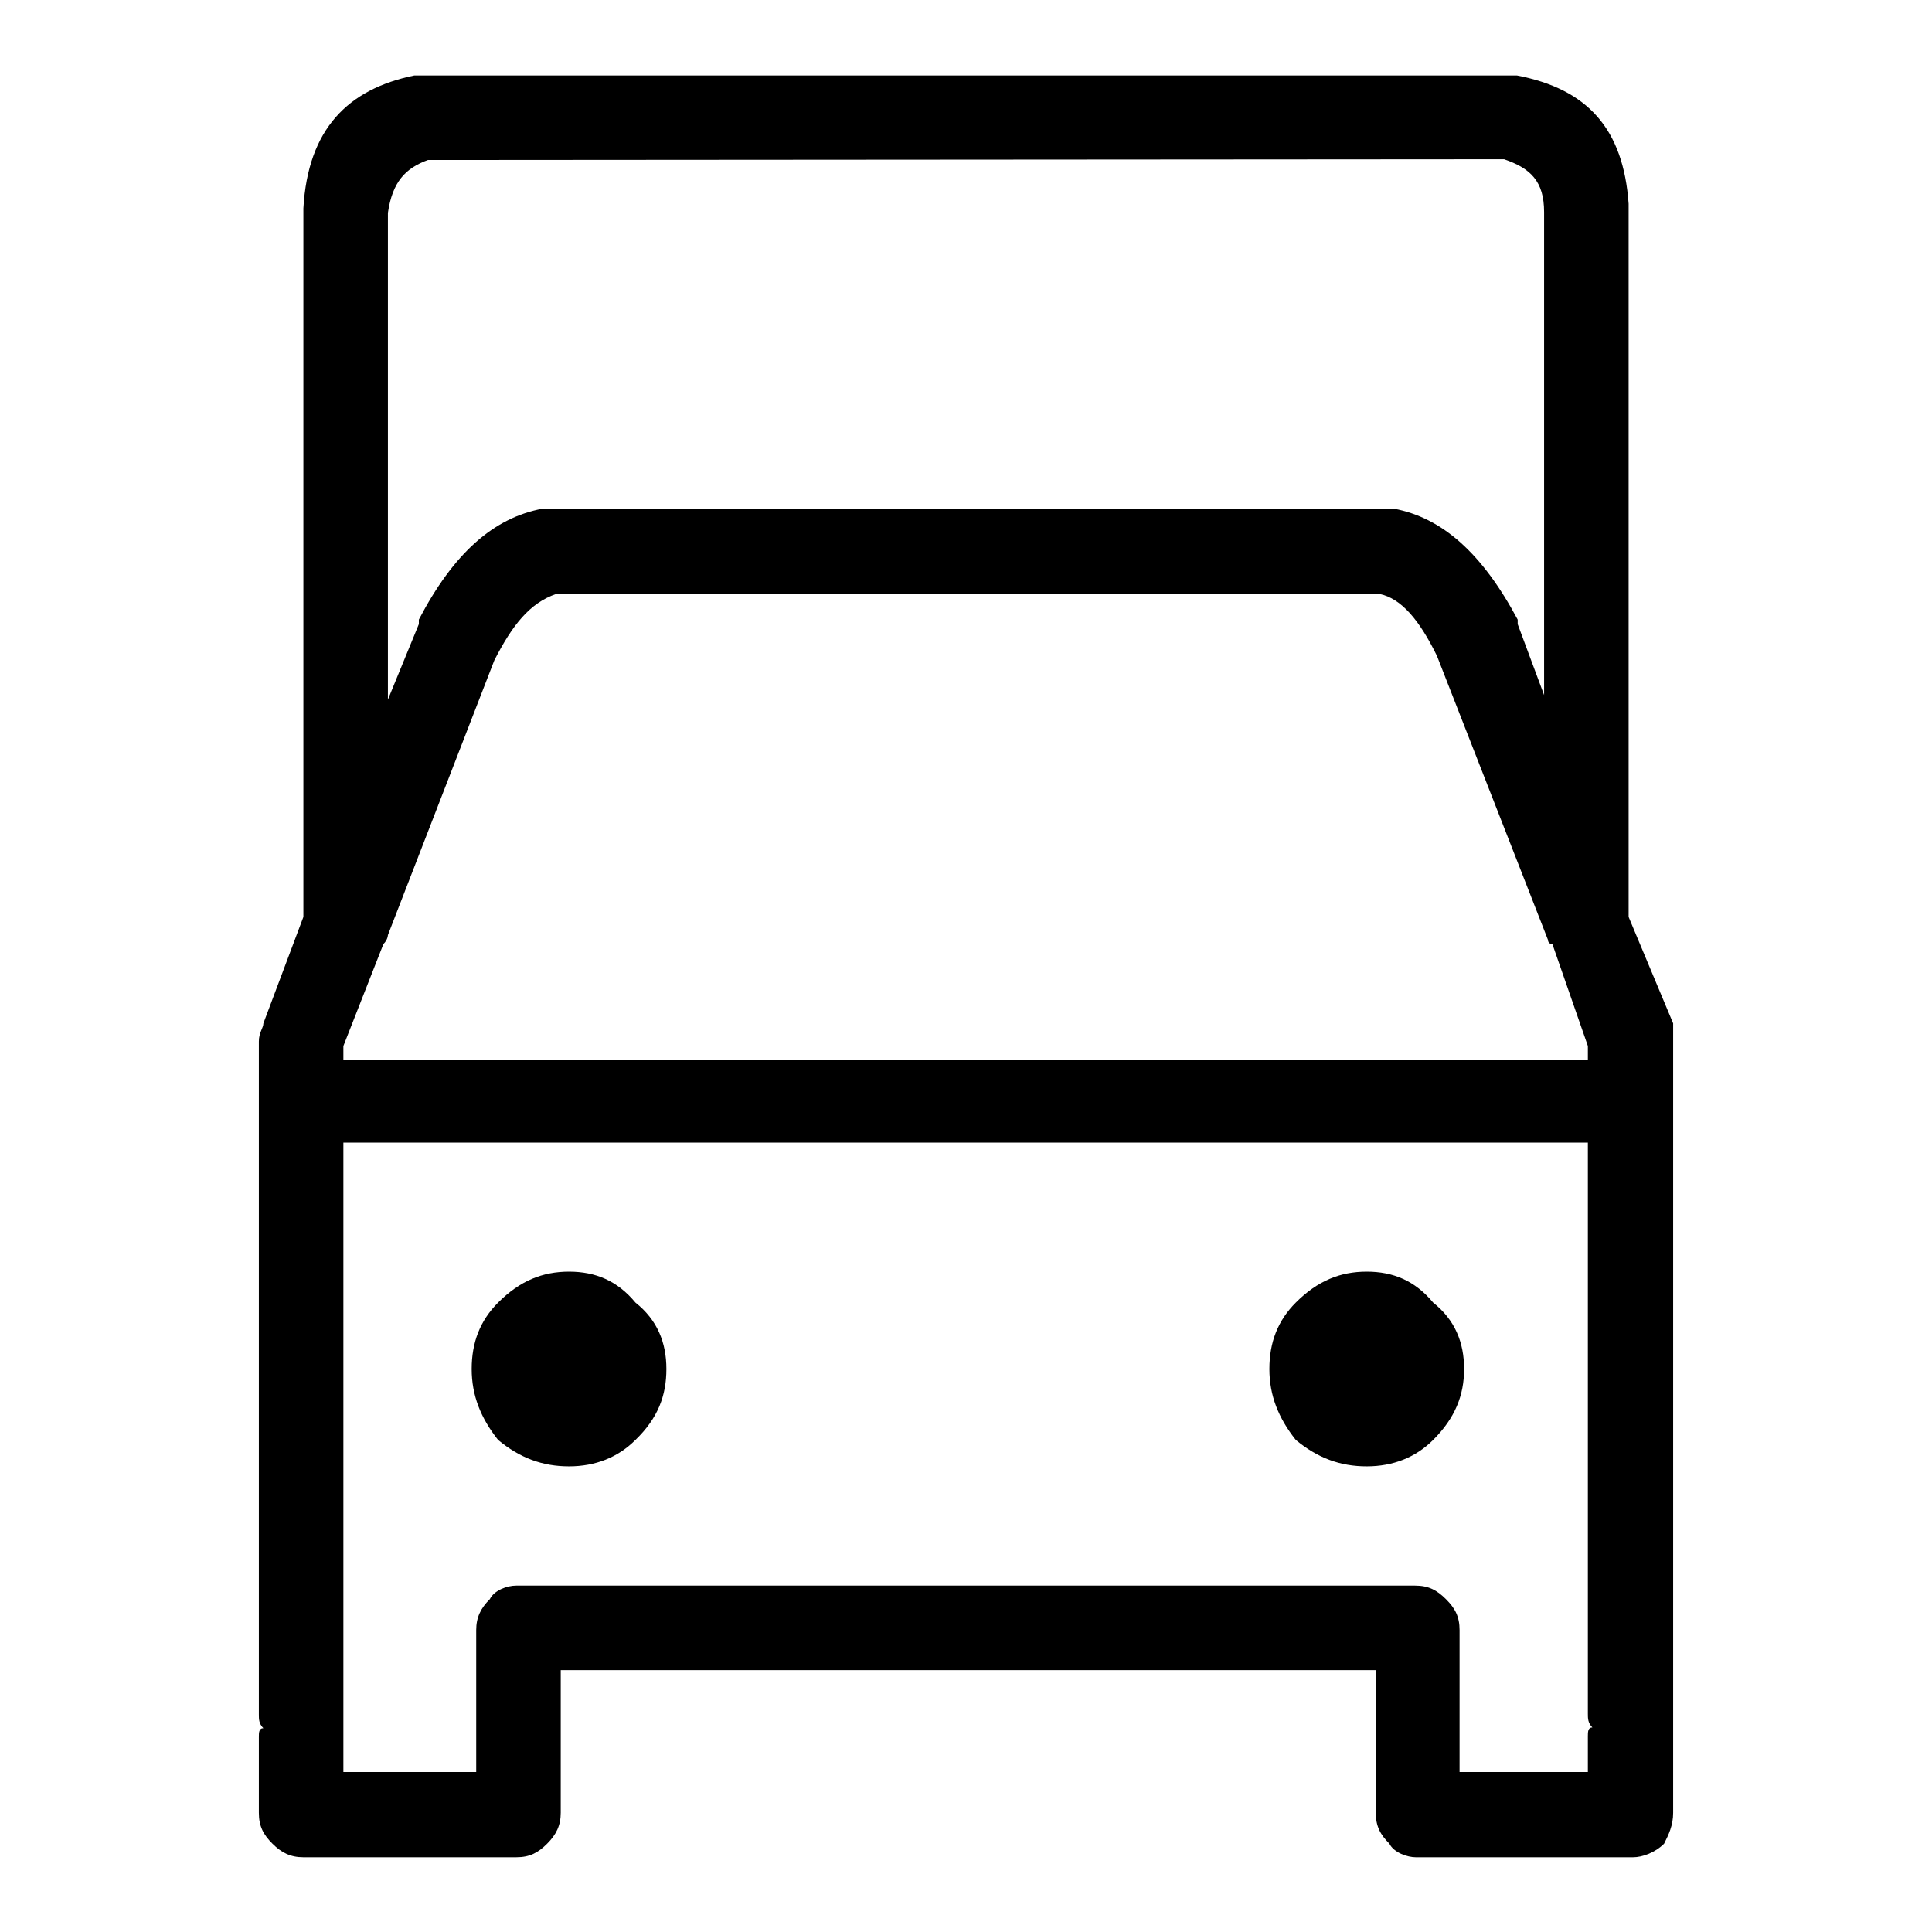
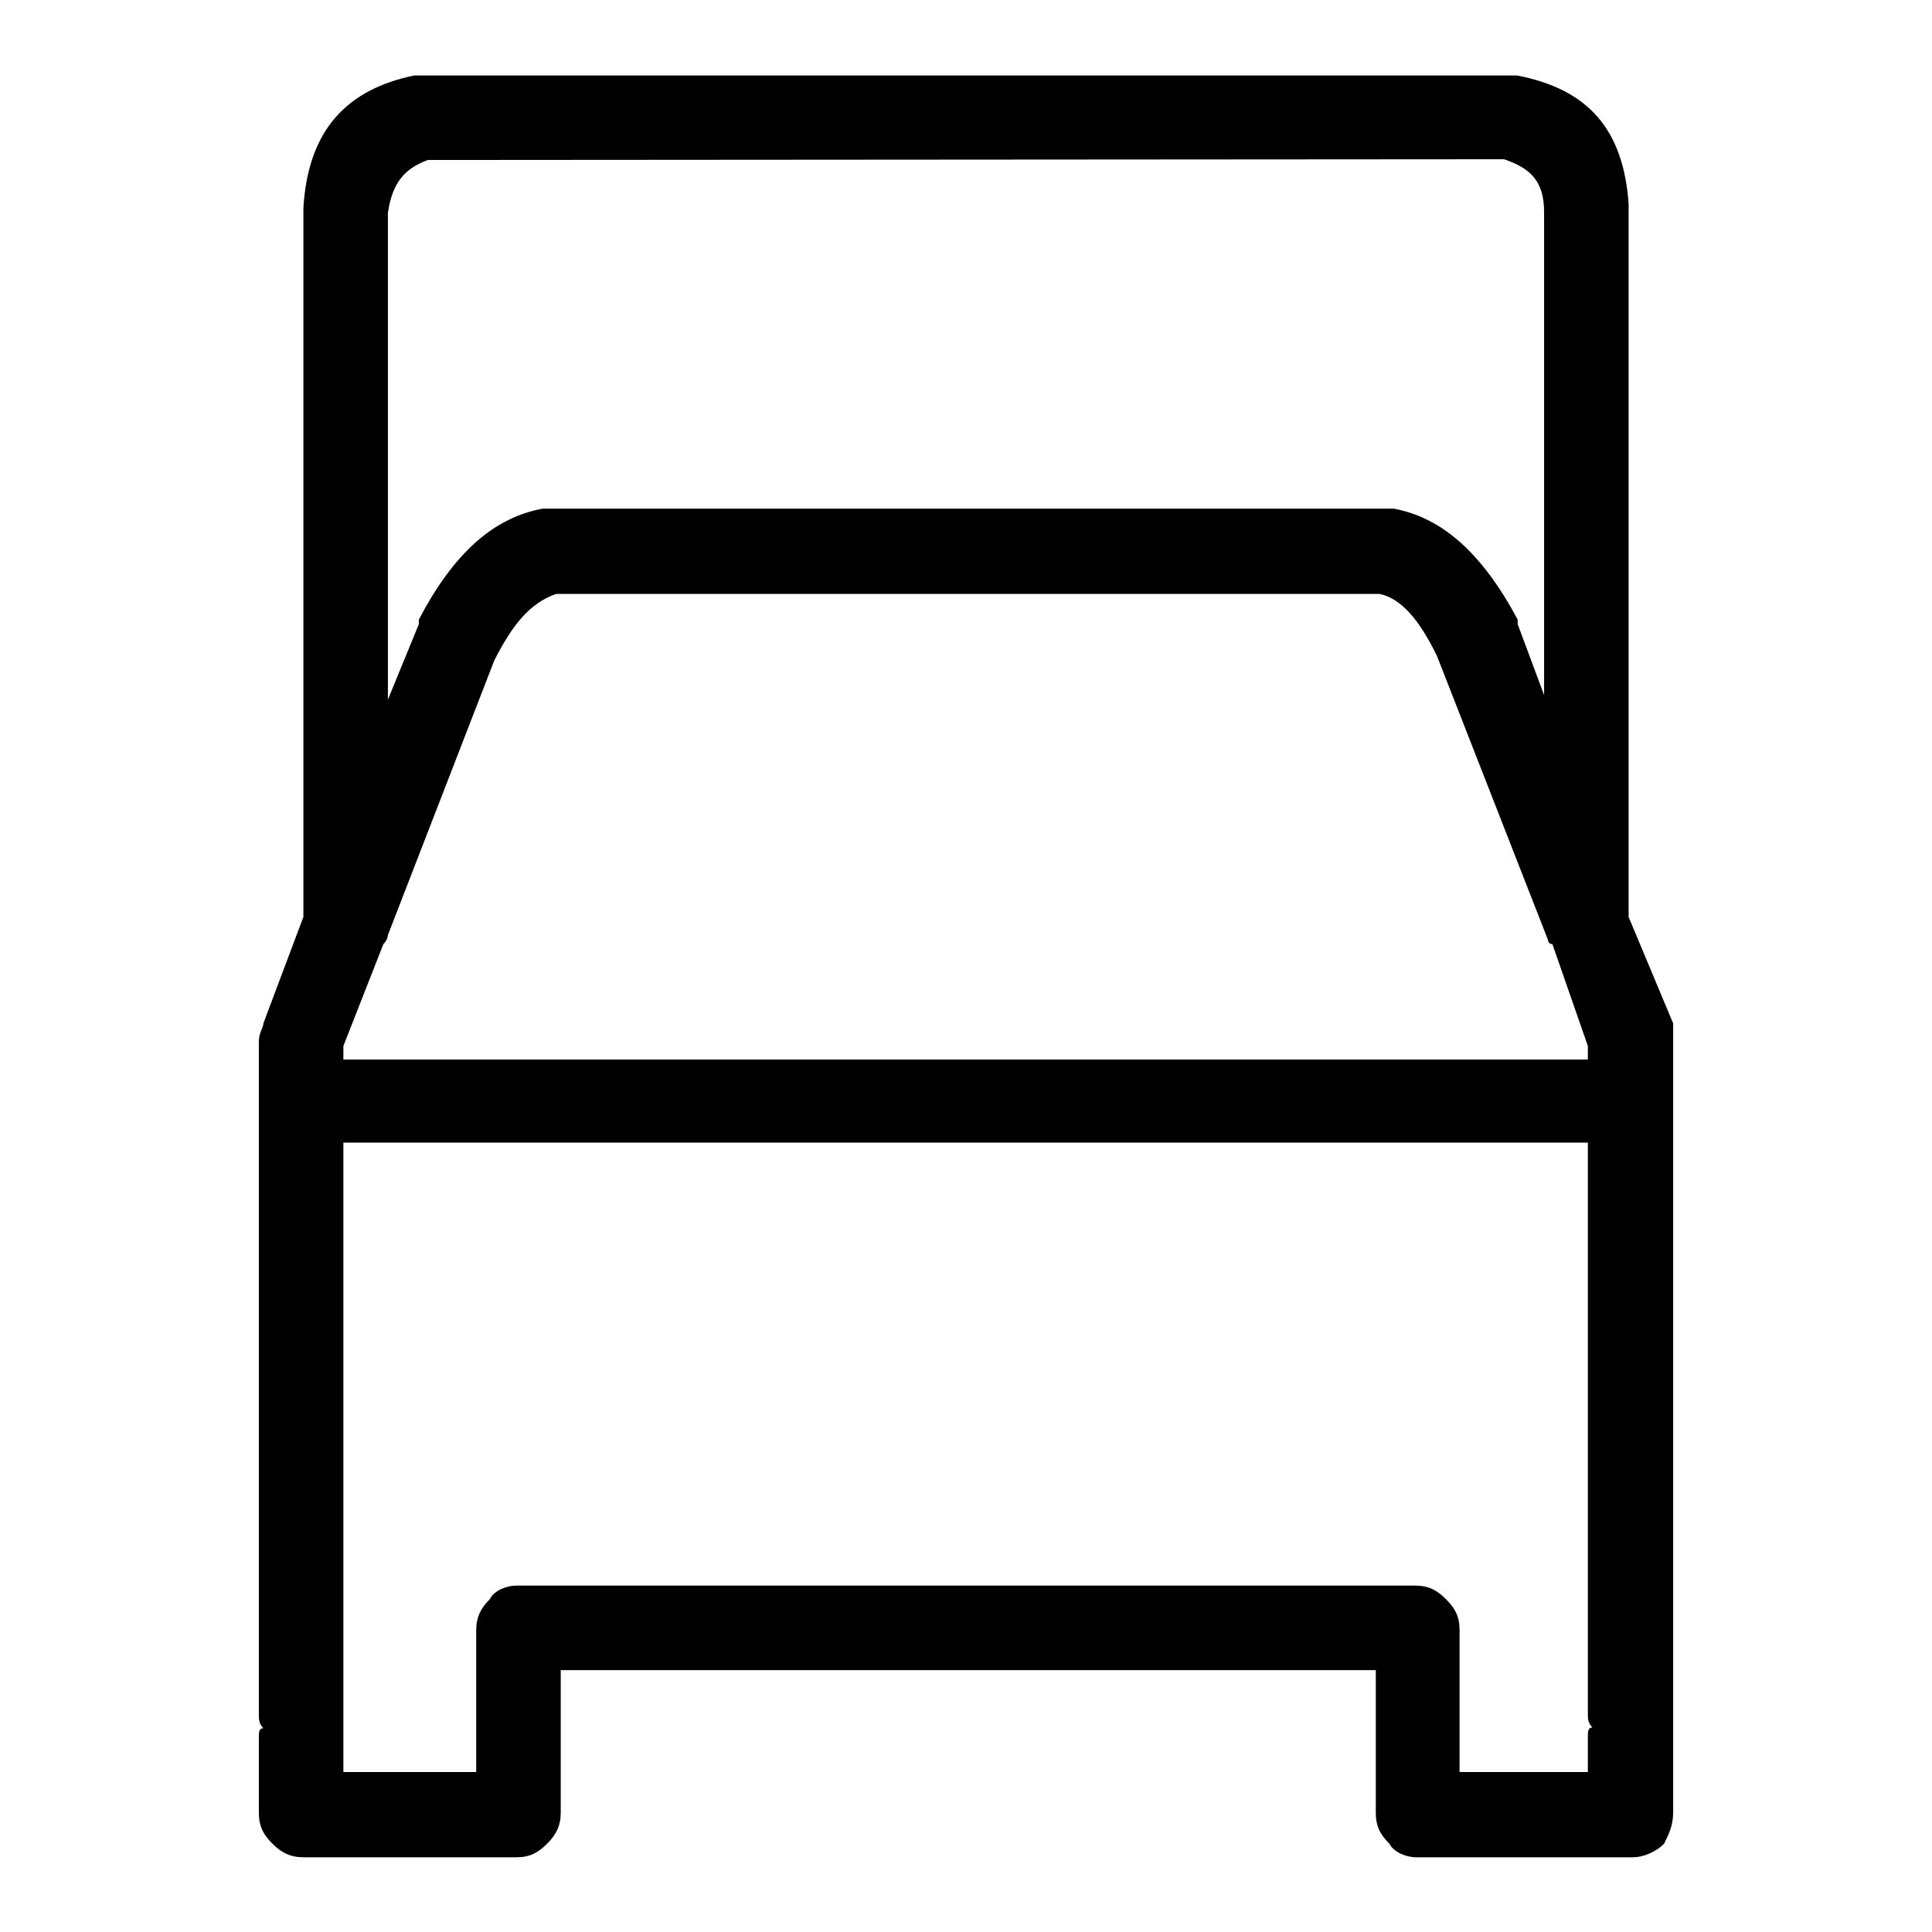
<svg xmlns="http://www.w3.org/2000/svg" version="1.1" x="0px" y="0px" viewBox="0 0 256 256" enable-background="new 0 0 256 256" xml:space="preserve">
  <g>
    <g>
      <path fill="#000000" d="M201,10h-0.6H56.1c-0.6,0-0.6,0-1.2,0c-8.8,1.8-14.1,7.1-14.7,17.6v93.9l-5.3,14.1c0,0.6-0.6,1.2-0.6,2.4v89.2c0,0.6,0,1.2,0.6,1.8c-0.6,0-0.6,0.6-0.6,1.2v10c0,1.8,0.6,2.9,1.8,4.1c1.2,1.2,2.4,1.8,4.1,1.8h28.2c1.8,0,2.9-0.6,4.1-1.8c1.2-1.2,1.8-2.4,1.8-4.1v-10c0-0.6,0-1.2,0-1.2c0-0.6,0-1.2,0-1.8v-5.9h108v5.9c0,0.6,0,1.2,0,1.8c0,0,0,0.6,0,1.2v10c0,1.8,0.6,2.9,1.8,4.1c0.6,1.2,2.4,1.8,3.5,1.8h28.8c1.2,0,2.9-0.6,4.1-1.8c0.6-1.2,1.2-2.4,1.2-4.1v-10c0-0.6,0-1.2,0-1.2c0-0.6,0-1.2,0-1.8V138c0-1.2,0-1.8,0-2.4l-5.9-14.1V27C215.1,17.1,210.4,11.8,201,10z M199.3,21.1c3.5,1.2,5.3,2.9,5.3,7v64l-3.5-9.4c0,0,0,0,0-0.6c-4.7-8.8-10-13.5-16.4-14.7c-0.6,0-1.2,0-1.2,0H73.1c-0.6,0-0.6,0-1.2,0c-6.5,1.2-11.8,5.9-16.4,14.7c0,0,0,0,0,0.6l-4.1,10V28.2c0.6-4.1,2.3-5.9,5.3-7L199.3,21.1L199.3,21.1z M182.8,78.7c2.9,0.6,5.3,3.5,7.6,8.2l14.7,37.6c0,0,0,0.6,0.6,0.6l4.7,13.5v1.8H45.5v-1.8l5.3-13.5c0.6-0.6,0.6-1.2,0.6-1.2l14.1-36.4c2.4-4.7,4.7-7.6,8.2-8.8L182.8,78.7L182.8,78.7z M193.4,216c0-1.8-0.6-2.9-1.8-4.1c-1.2-1.2-2.3-1.8-4.1-1.8H68.4c-1.2,0-2.9,0.6-3.5,1.8c-1.2,1.2-1.8,2.4-1.8,4.1v11.1c0,0.6,0,1.2,0,1.8c0,0,0,0.6,0,1.2v4.7H45.5v-4.7c0-0.6,0-1.2,0-1.2c0-0.6,0-1.2,0-1.8v-75.7h164.9v75.7c0,0.6,0,1.2,0.6,1.8c-0.6,0-0.6,0.6-0.6,1.2v4.7h-17v-4.7c0-0.6,0-1.2,0-1.2c0-0.6,0-1.2,0-1.8L193.4,216L193.4,216z" />
-       <path fill="#000000" d="M189.9,172.6c-2.4-2.9-5.3-4.1-8.8-4.1c-3.5,0-6.5,1.2-9.4,4.1c-2.4,2.4-3.5,5.3-3.5,8.8c0,3.5,1.2,6.5,3.5,9.4c2.9,2.4,5.9,3.5,9.4,3.5c3.5,0,6.5-1.2,8.8-3.5c2.9-2.9,4.1-5.9,4.1-9.4C194,177.9,192.8,174.9,189.9,172.6z" />
-       <path fill="#000000" d="M88.3,181.4c0-3.5-1.2-6.5-4.1-8.8c-2.4-2.9-5.3-4.1-8.8-4.1c-3.5,0-6.5,1.2-9.4,4.1c-2.4,2.4-3.5,5.3-3.5,8.8c0,3.5,1.2,6.5,3.5,9.4c2.9,2.4,5.9,3.5,9.4,3.5s6.5-1.2,8.8-3.5C87.2,187.9,88.3,184.9,88.3,181.4z" />
    </g>
  </g>
</svg>